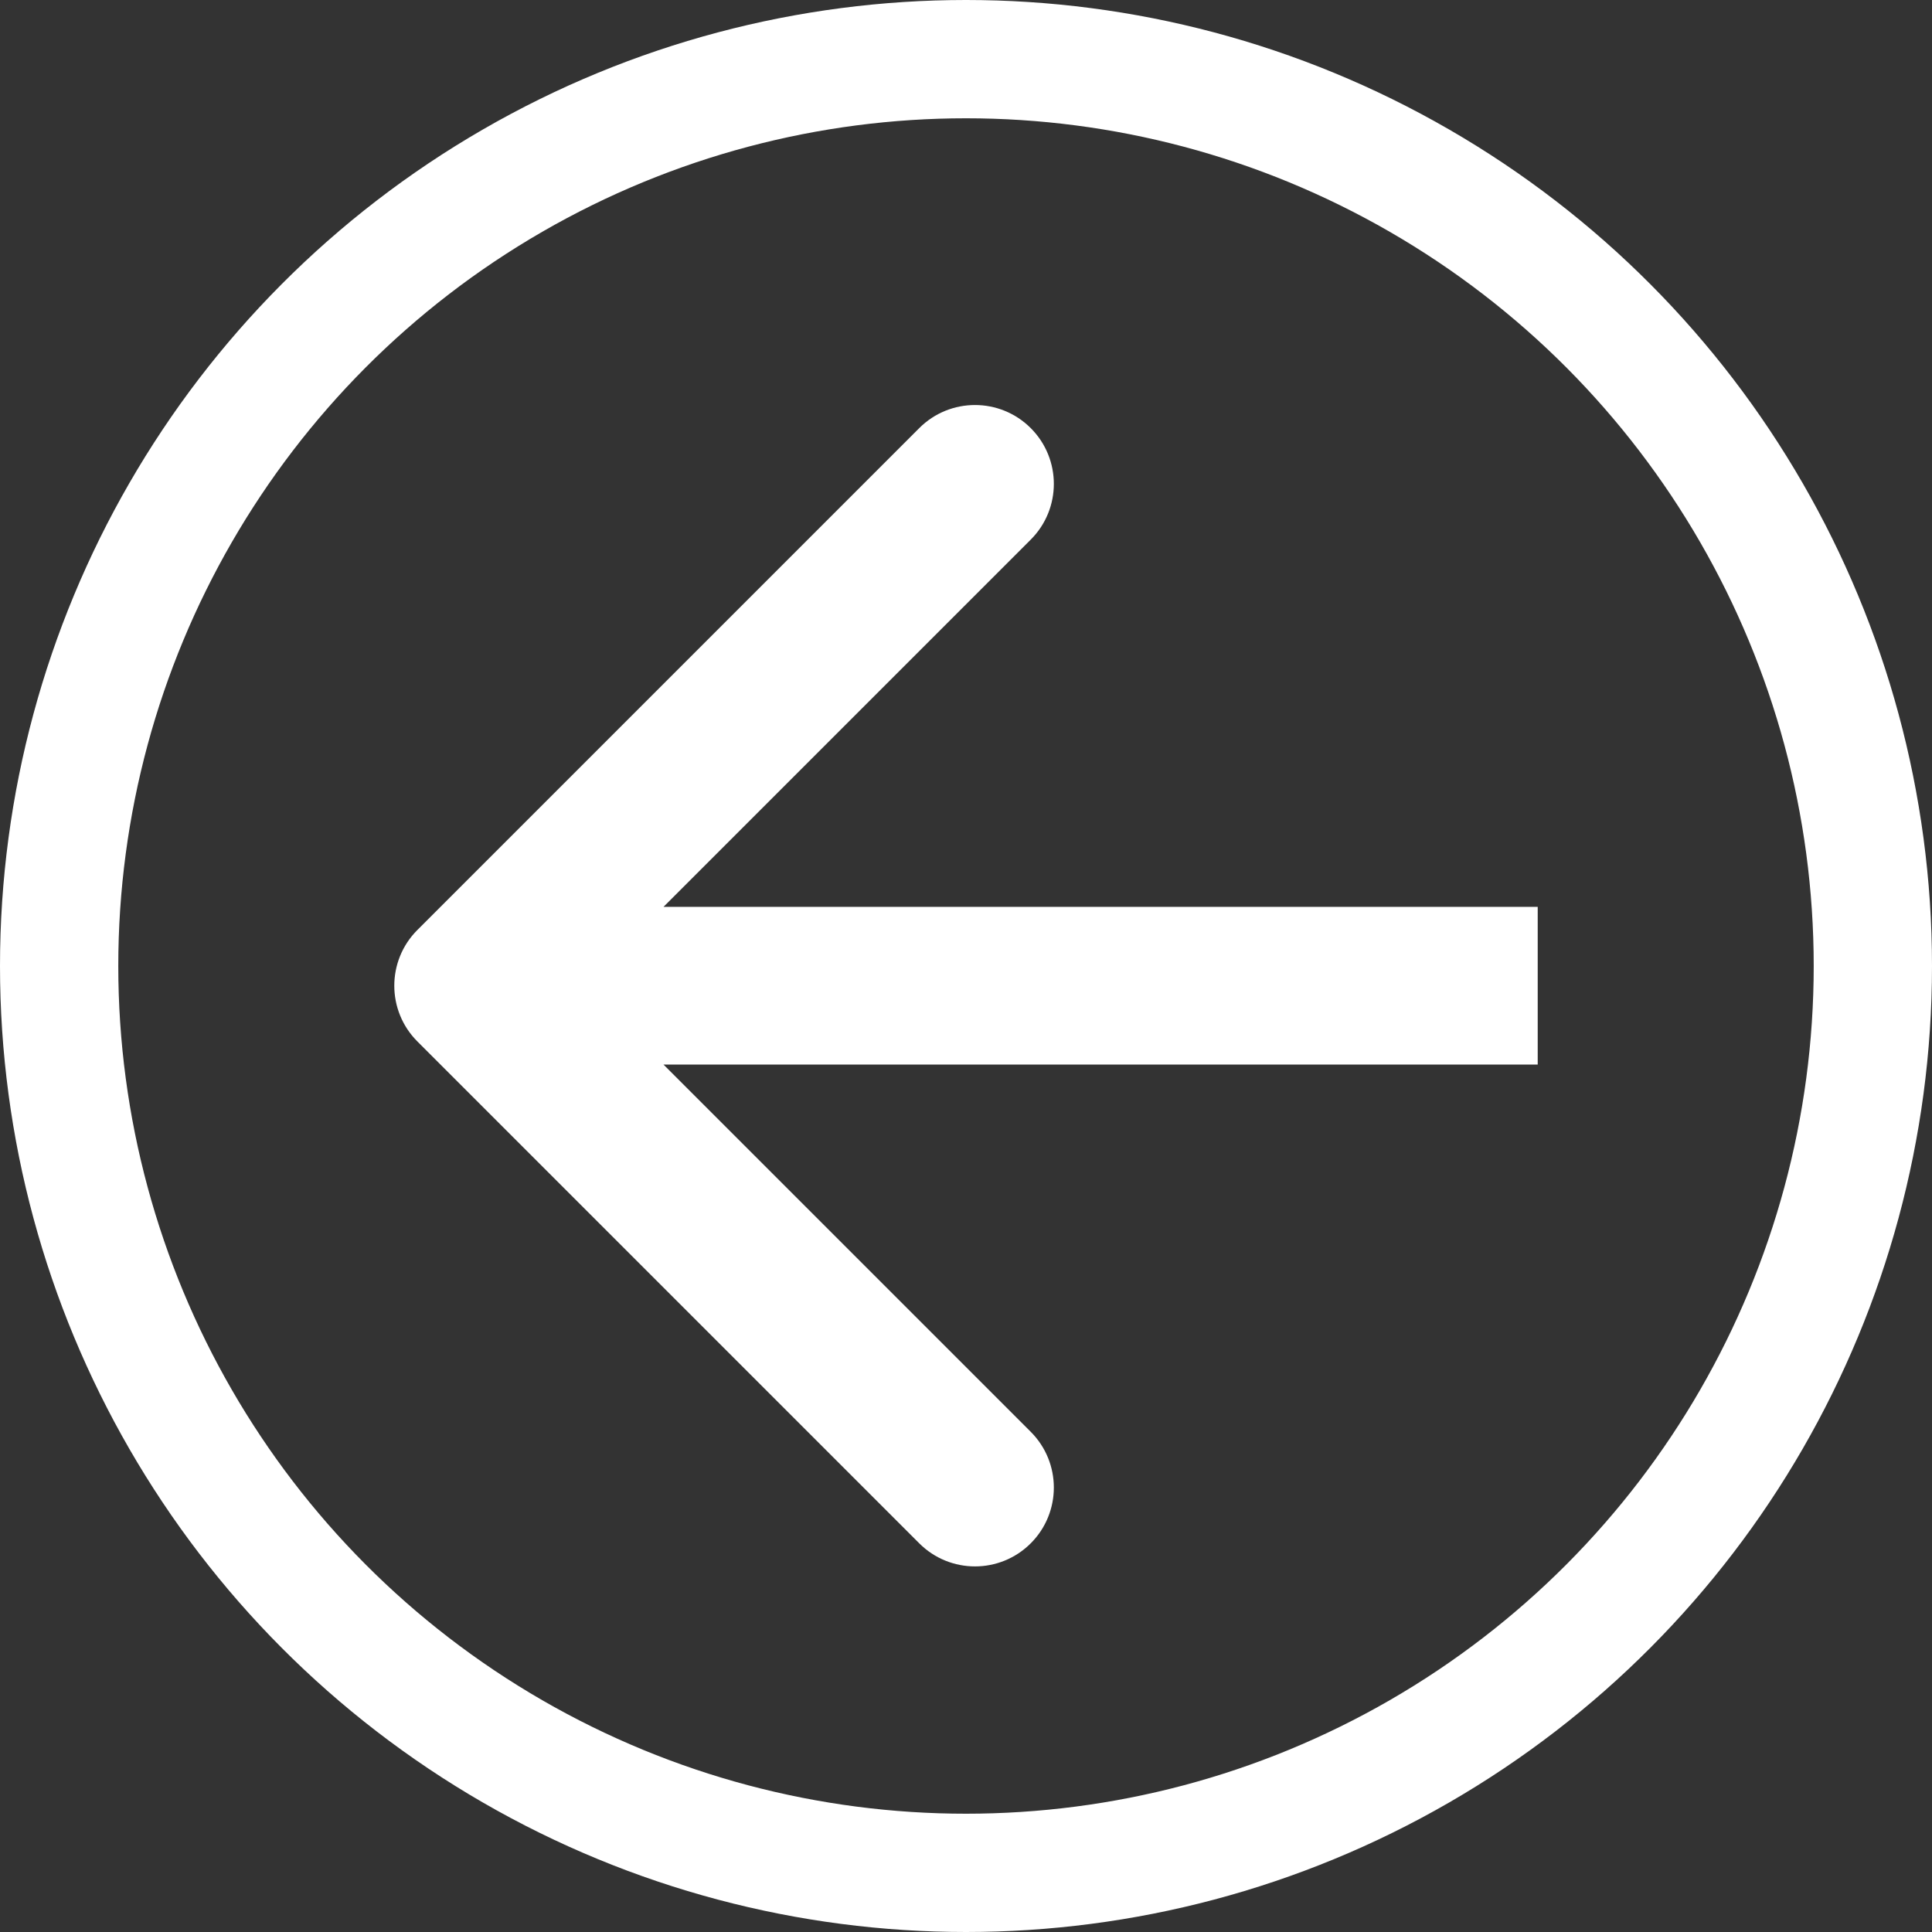
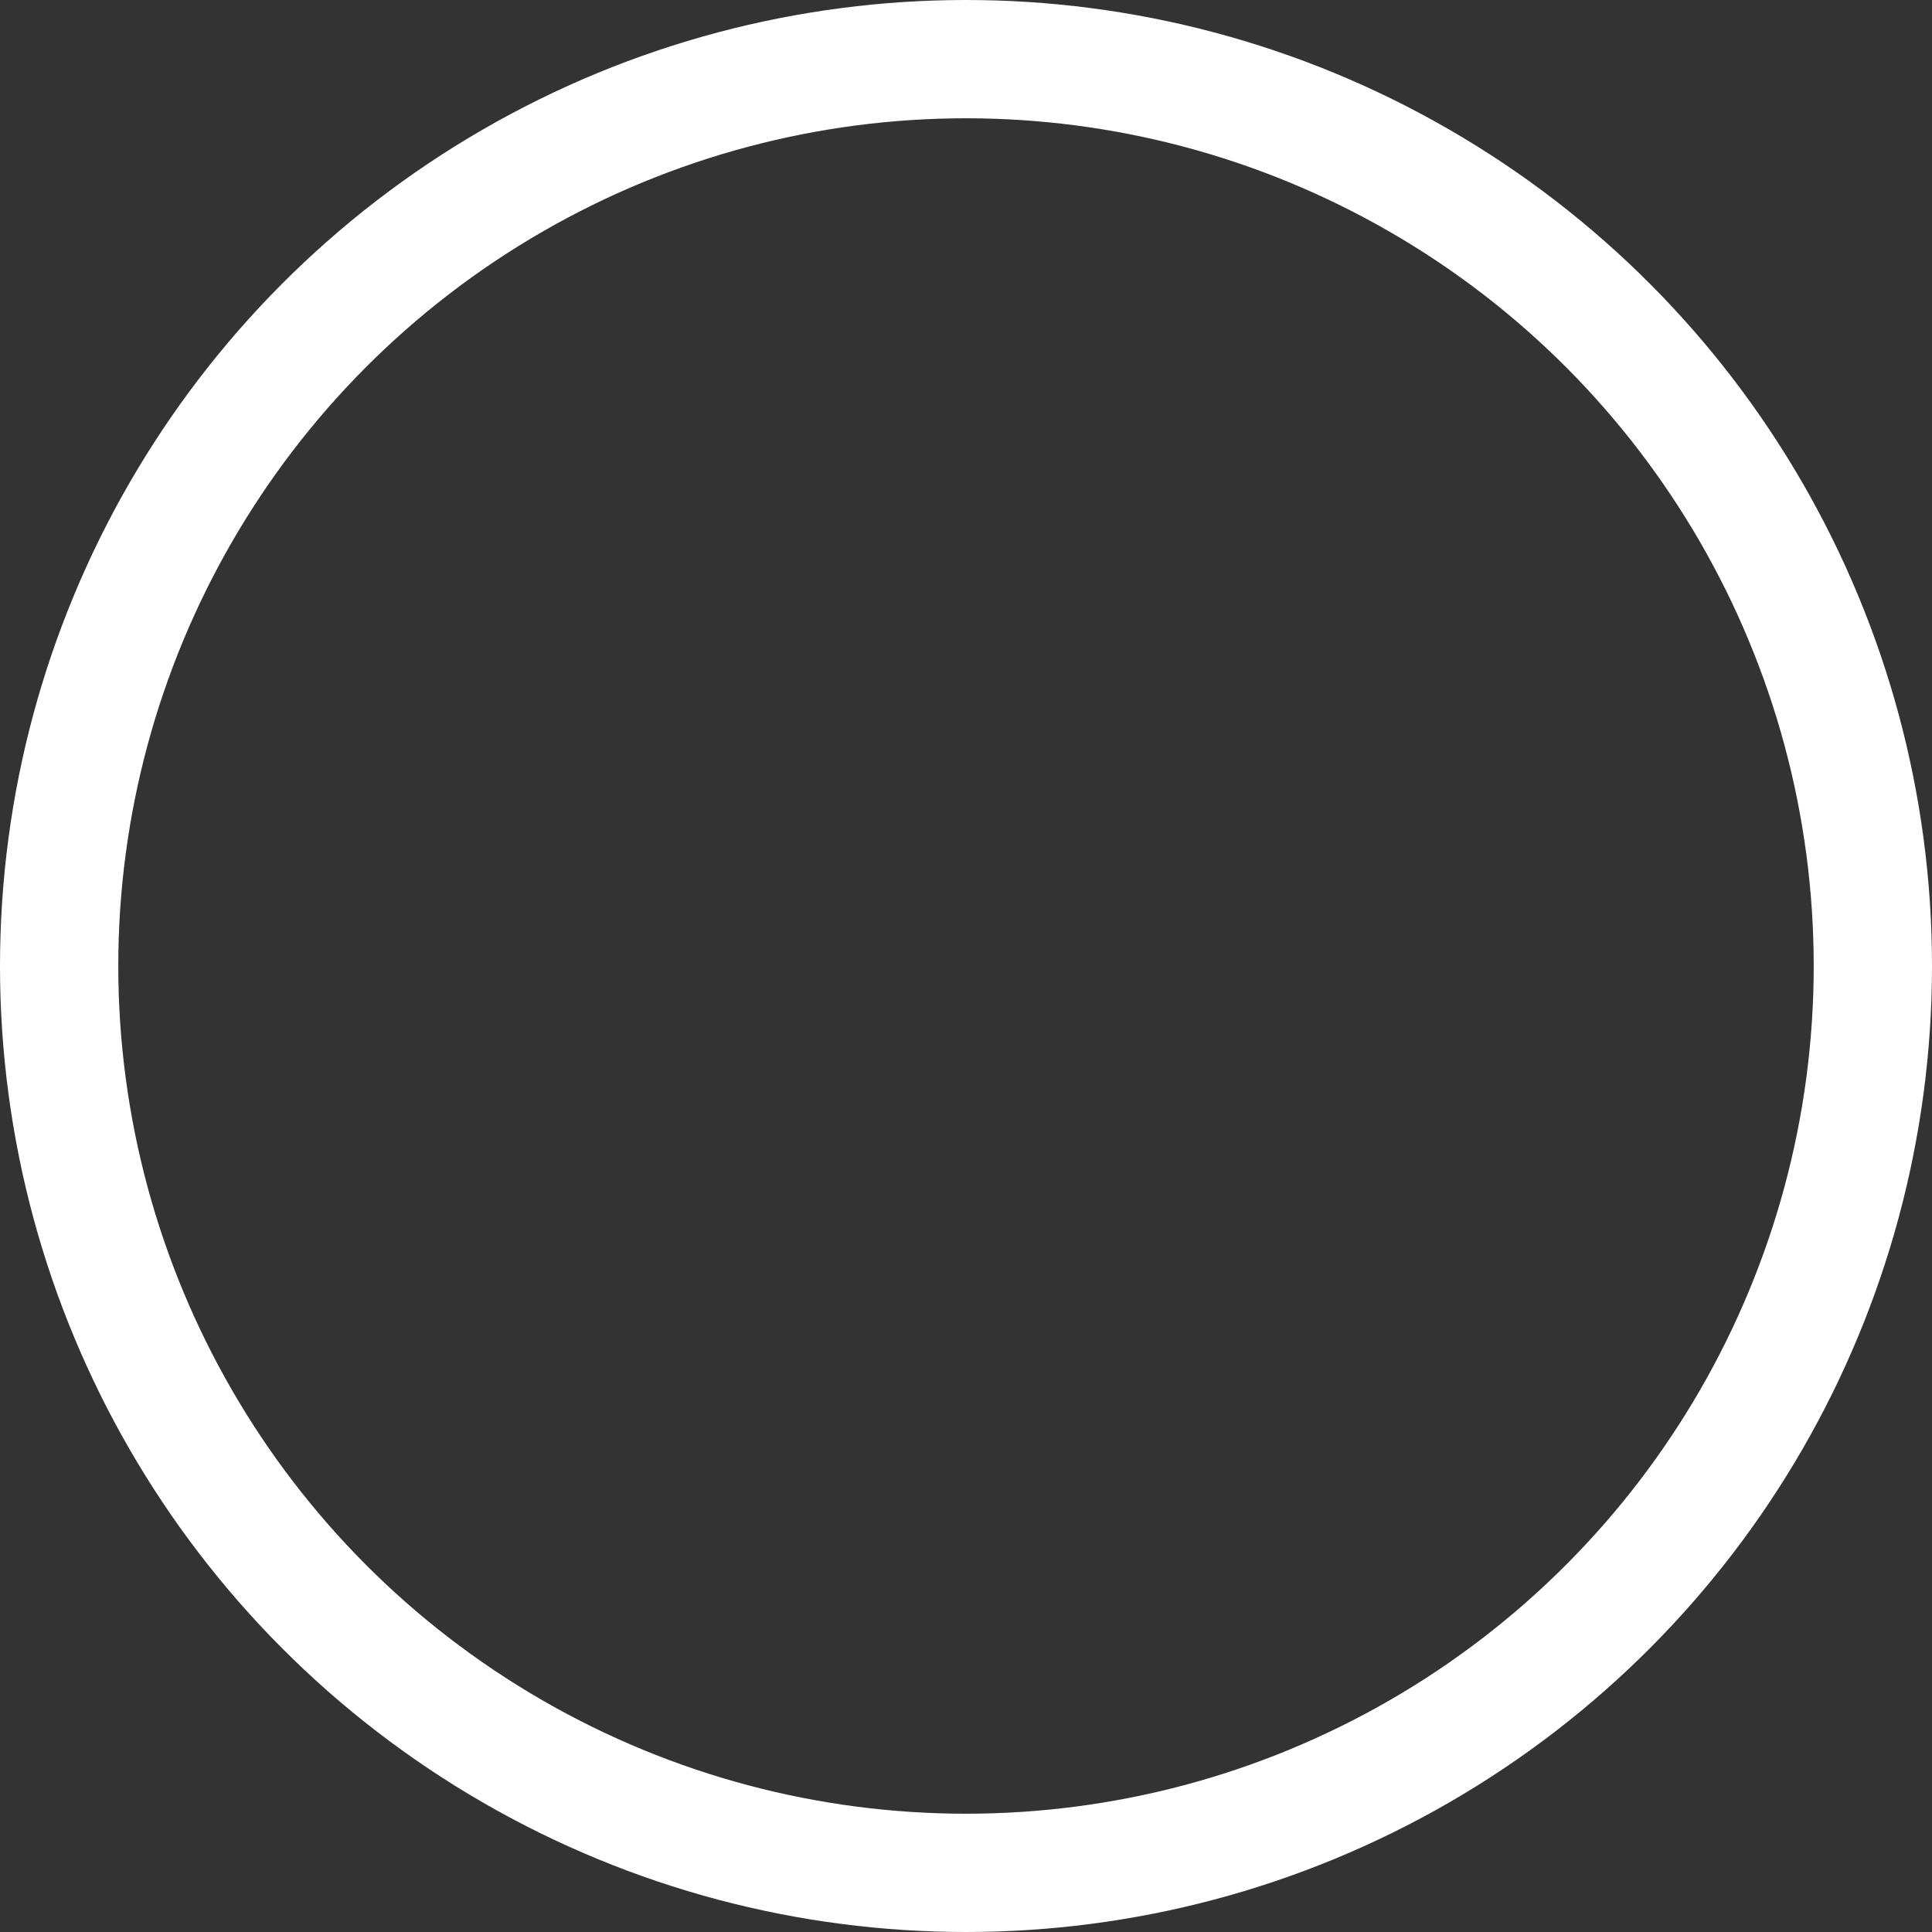
<svg xmlns="http://www.w3.org/2000/svg" width="49" height="49" viewBox="0 0 49 49" fill="none">
  <rect x="0" y="0" width="49" height="49" fill="#333333" stroke="none" />
  <circle cx="24.5" cy="24.5" r="23" stroke="white" stroke-width="3" />
-   <path d="M10.586 23.586C9.805 24.367 9.805 25.633 10.586 26.414L23.314 39.142C24.095 39.923 25.361 39.923 26.142 39.142C26.923 38.361 26.923 37.095 26.142 36.314L14.828 25L26.142 13.686C26.923 12.905 26.923 11.639 26.142 10.858C25.361 10.077 24.095 10.077 23.314 10.858L10.586 23.586ZM39 23L12 23V27L39 27V23Z" fill="white" />
</svg>